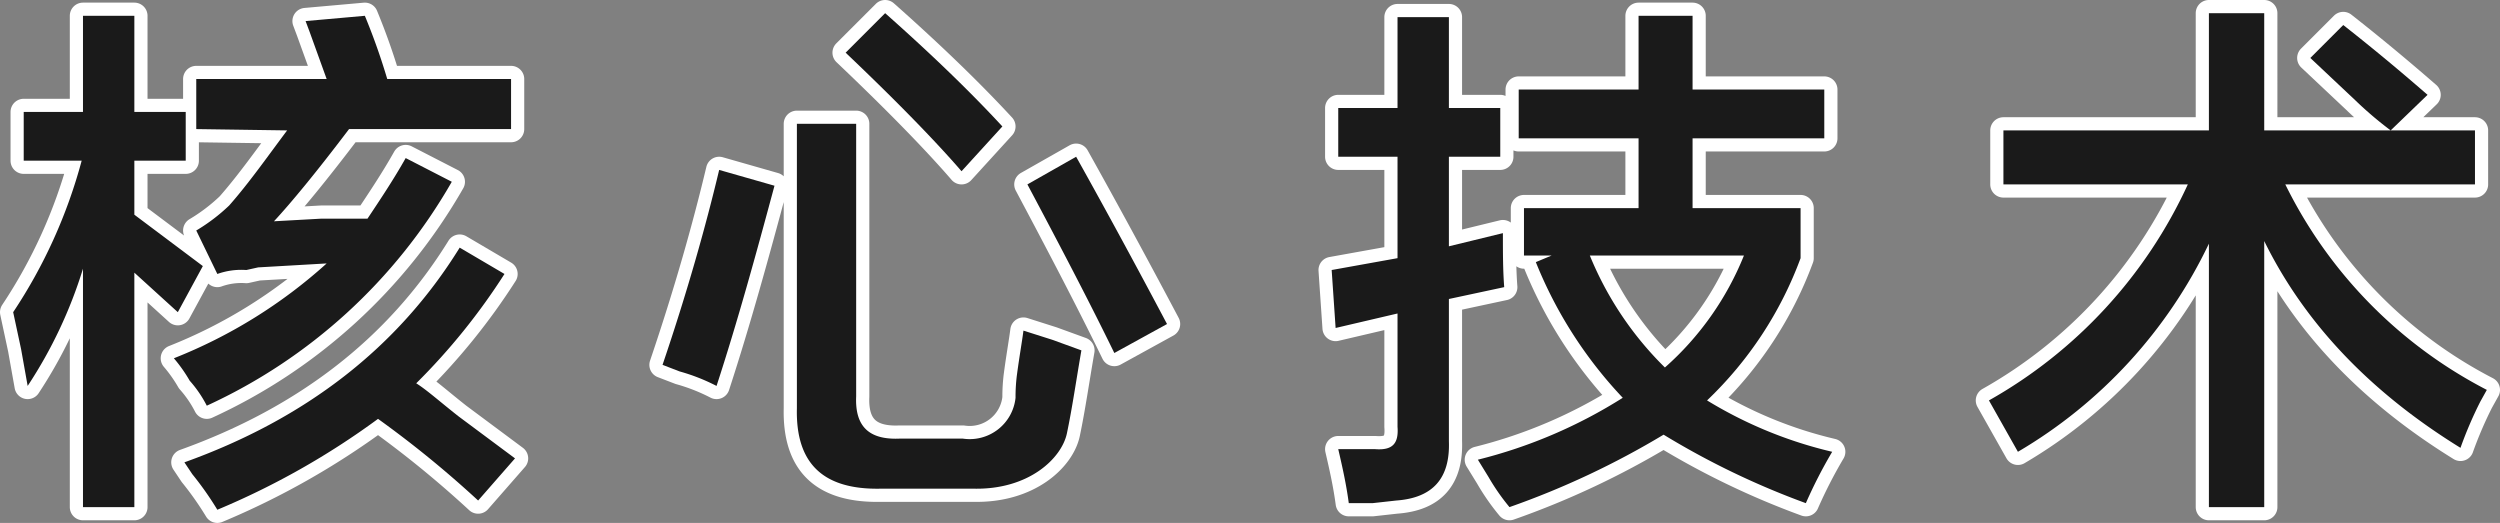
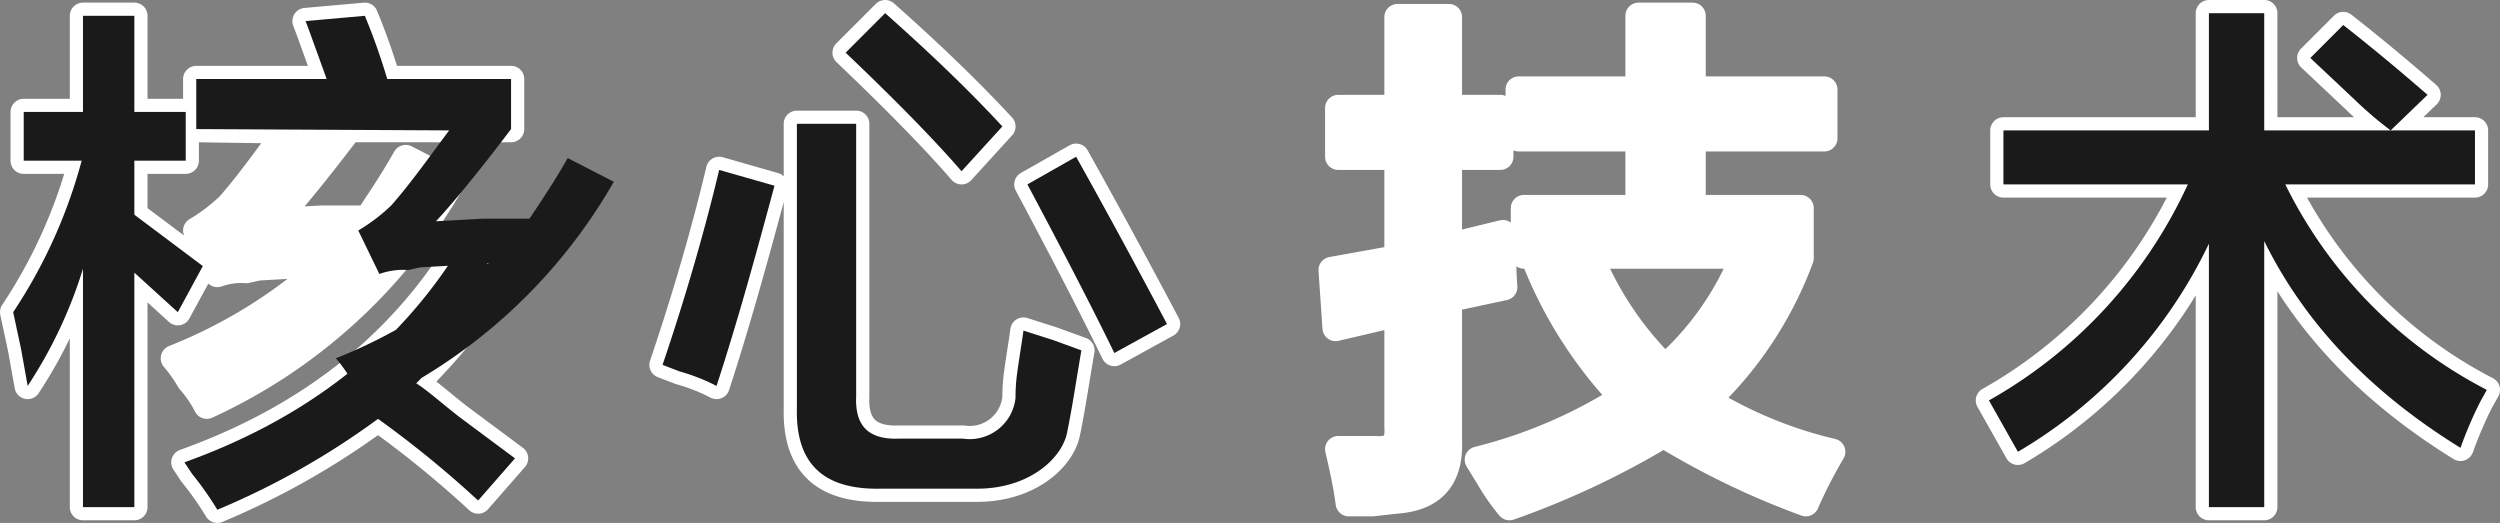
<svg xmlns="http://www.w3.org/2000/svg" viewBox="0 0 189.8 39.7">
  <rect x="0" y="0" width="189.8" height="39.7" fill="#808080" stroke="none" />
  <defs>
    <style>.cls-1{fill:#fff;stroke:#fff;stroke-linecap:round;stroke-linejoin:round;stroke-width:2px;}.cls-2{fill:#1a1a1a;}</style>
  </defs>
  <g id="レイヤー_2" data-name="レイヤー 2">
    <g id="レイヤー_1-2" data-name="レイヤー 1">
      <path class="cls-1" d="M1.8,12.2V8.5H6.3V1.2h3.9V8.5h3.9v3.7H10.2v4.1l5.2,3.9-1.9,3.5-3.3-3V38.5H6.3V20.4a34.6,34.6,0,0,1-4.2,8.9l-.5-2.8L1,23.7A38.9,38.9,0,0,0,6.2,12.2ZM14.9,9.8V6h9.9L23.5,2.4l-.3-.8,4.5-.4A49.4,49.4,0,0,1,29.4,6h9.4V9.8H26.5c-2.5,3.3-4.4,5.6-5.7,7l3.6-.2h3.5c1-1.5,2-3,2.9-4.6l3.5,1.8a41.2,41.2,0,0,1-18.6,17,9.1,9.1,0,0,0-1.3-1.9,11.2,11.2,0,0,0-1.2-1.7,38.3,38.3,0,0,0,11.6-7.2l-5.2.3-.9.2a5.4,5.4,0,0,0-2.2.3l-1.6-3.3a13.8,13.8,0,0,0,2.5-1.9c1.5-1.7,2.9-3.7,4.4-5.7ZM36.3,38a79.8,79.8,0,0,0-7.6-6.2,58.9,58.9,0,0,1-12.2,6.9A24.1,24.1,0,0,0,14.6,36l-.6-.9c9.2-3.3,16.2-8.7,20.9-16.3l3.4,2a48.4,48.4,0,0,1-6.7,8.3c.8.5,1.8,1.4,3.2,2.5l4.3,3.2Z" />
      <path class="cls-1" d="M54.4,29.3a14.6,14.6,0,0,0-2.8-1.1l-1.3-.5c1.9-5.6,3.3-10.6,4.3-14.8l4.2,1.2C57.4,19.3,56,24.4,54.4,29.3Zm12.5,7.8c-4.4.1-6.5-1.9-6.4-6.1V9.4H65V30.1c-.1,2.3,1,3.3,3.3,3.2h4.8a3.5,3.5,0,0,0,4-3.1,13.1,13.1,0,0,1,.1-1.7c.2-1.5.4-2.6.5-3.4l2.2.7,2.2.8c-.4,2.3-.7,4.4-1.1,6.3s-2.9,4.3-7.1,4.2ZM73,13c-1.9-2.2-4.8-5.2-8.8-9l3-3c3.5,3.1,6.5,6,8.9,8.6ZM84.6,26.8C82.7,22.9,80.5,18.7,78,14l3.7-2.1c1.9,3.4,4.2,7.6,6.9,12.7Z" />
      <path class="cls-1" d="M101.6,11.9V8.2h4.5V1.3H110V8.2h3.9v3.7H110v6.8l4.1-1c0,1.5,0,2.8.1,4.1l-4.2.9V33.5c.1,2.8-1.2,4.3-4,4.5l-1.8.2h-1.8c-.2-1.5-.5-2.8-.8-4.1h2.8c1.3.1,1.8-.4,1.7-1.7V23.8l-4.7,1.1-.3-4.4,5-.9V11.9Zm13.7-1.4V6.8h9.1V1.2h4.1V6.8h10v3.7h-10v5.3h8.2v3.8a28.6,28.6,0,0,1-7.1,10.8,32.4,32.4,0,0,0,9.5,3.9,36.4,36.4,0,0,0-2,3.9A60.8,60.8,0,0,1,126.3,33a63.5,63.5,0,0,1-11.7,5.5,16.4,16.4,0,0,1-1.6-2.3l-.8-1.3a37.5,37.5,0,0,0,11-4.7,32.7,32.7,0,0,1-6.6-10.3l1.2-.5h-2.1V15.8h8.7V10.5Zm17.1,8.9H120.7a25.4,25.4,0,0,0,5.7,8.5A22.6,22.6,0,0,0,132.4,19.4Z" />
      <path class="cls-1" d="M187.9,9.9V14H173.5a34.9,34.9,0,0,0,15.3,15.6l-.5.9a30.5,30.5,0,0,0-1.5,3.5c-6.8-4.2-11.8-9.4-14.9-15.7V38.5h-4.2v-20a36.6,36.6,0,0,1-14.5,15.8L151,30.4A36.1,36.1,0,0,0,166.1,14h-14V9.9h15.6V1h4.2V9.9Zm-6.4,0a28.1,28.1,0,0,1-2.7-2.3l-3.4-3.2,2.5-2.5c2.8,2.2,4.9,4,6.4,5.3Z" />
-       <path class="cls-2" d="M1.8,12.2V8.5H6.3V1.2h3.9V8.5h3.9v3.7H10.2v4.1l5.2,3.9-1.9,3.5-3.3-3V38.5H6.3V20.4a34.6,34.6,0,0,1-4.2,8.9l-.5-2.8L1,23.7A38.9,38.9,0,0,0,6.2,12.2ZM14.9,9.8V6h9.9L23.5,2.4l-.3-.8,4.5-.4A49.4,49.4,0,0,1,29.4,6h9.4V9.8H26.5c-2.5,3.3-4.4,5.6-5.7,7l3.6-.2h3.5c1-1.5,2-3,2.9-4.6l3.5,1.8a41.2,41.2,0,0,1-18.6,17,9.1,9.1,0,0,0-1.3-1.9,11.2,11.2,0,0,0-1.2-1.7,38.3,38.3,0,0,0,11.6-7.2l-5.2.3-.9.2a5.4,5.4,0,0,0-2.2.3l-1.6-3.3a13.8,13.8,0,0,0,2.5-1.9c1.5-1.7,2.9-3.7,4.4-5.7ZM36.3,38a79.8,79.8,0,0,0-7.6-6.2,58.9,58.9,0,0,1-12.2,6.9A24.1,24.1,0,0,0,14.6,36l-.6-.9c9.2-3.3,16.2-8.7,20.9-16.3l3.4,2a48.4,48.4,0,0,1-6.7,8.3c.8.5,1.8,1.4,3.2,2.5l4.3,3.2Z" />
+       <path class="cls-2" d="M1.8,12.2V8.5H6.3V1.2h3.9V8.5h3.9v3.7H10.2v4.1l5.2,3.9-1.9,3.5-3.3-3V38.5H6.3V20.4a34.6,34.6,0,0,1-4.2,8.9l-.5-2.8L1,23.7A38.9,38.9,0,0,0,6.2,12.2ZM14.9,9.8V6h9.9L23.5,2.4l-.3-.8,4.5-.4A49.4,49.4,0,0,1,29.4,6h9.4V9.8c-2.5,3.3-4.4,5.6-5.7,7l3.6-.2h3.5c1-1.5,2-3,2.9-4.6l3.5,1.8a41.2,41.2,0,0,1-18.6,17,9.1,9.1,0,0,0-1.3-1.9,11.2,11.2,0,0,0-1.2-1.7,38.3,38.3,0,0,0,11.6-7.2l-5.2.3-.9.2a5.4,5.4,0,0,0-2.2.3l-1.6-3.3a13.8,13.8,0,0,0,2.5-1.9c1.5-1.7,2.9-3.7,4.4-5.7ZM36.3,38a79.8,79.8,0,0,0-7.6-6.2,58.9,58.9,0,0,1-12.2,6.9A24.1,24.1,0,0,0,14.6,36l-.6-.9c9.2-3.3,16.2-8.7,20.9-16.3l3.4,2a48.4,48.4,0,0,1-6.7,8.3c.8.5,1.8,1.4,3.2,2.5l4.3,3.2Z" />
      <path class="cls-2" d="M54.4,29.3a14.6,14.6,0,0,0-2.8-1.1l-1.3-.5c1.9-5.6,3.3-10.6,4.3-14.8l4.2,1.2C57.4,19.3,56,24.4,54.4,29.3Zm12.5,7.8c-4.4.1-6.5-1.9-6.4-6.1V9.4H65V30.1c-.1,2.3,1,3.3,3.3,3.2h4.8a3.5,3.5,0,0,0,4-3.1,13.1,13.1,0,0,1,.1-1.7c.2-1.5.4-2.6.5-3.4l2.2.7,2.2.8c-.4,2.3-.7,4.4-1.1,6.3s-2.9,4.3-7.1,4.2ZM73,13c-1.9-2.2-4.8-5.2-8.8-9l3-3c3.5,3.1,6.5,6,8.9,8.6ZM84.6,26.8C82.7,22.9,80.5,18.7,78,14l3.7-2.1c1.9,3.4,4.2,7.6,6.9,12.7Z" />
-       <path class="cls-2" d="M101.6,11.9V8.2h4.5V1.3H110V8.2h3.9v3.7H110v6.8l4.1-1c0,1.5,0,2.8.1,4.1l-4.2.9V33.5c.1,2.8-1.2,4.3-4,4.5l-1.8.2h-1.8c-.2-1.5-.5-2.8-.8-4.1h2.8c1.3.1,1.8-.4,1.7-1.7V23.8l-4.7,1.1-.3-4.4,5-.9V11.9Zm13.7-1.4V6.8h9.1V1.2h4.1V6.8h10v3.7h-10v5.3h8.2v3.8a28.6,28.6,0,0,1-7.1,10.8,32.4,32.4,0,0,0,9.5,3.9,36.4,36.4,0,0,0-2,3.9A60.8,60.8,0,0,1,126.3,33a63.5,63.5,0,0,1-11.7,5.5,16.4,16.4,0,0,1-1.6-2.3l-.8-1.3a37.5,37.5,0,0,0,11-4.7,32.7,32.7,0,0,1-6.6-10.3l1.2-.5h-2.1V15.8h8.7V10.5Zm17.1,8.9H120.7a25.4,25.4,0,0,0,5.7,8.5A22.6,22.6,0,0,0,132.4,19.4Z" />
      <path class="cls-2" d="M187.9,9.9V14H173.5a34.9,34.9,0,0,0,15.3,15.6l-.5.9a30.5,30.5,0,0,0-1.5,3.5c-6.8-4.2-11.8-9.4-14.9-15.7V38.5h-4.2v-20a36.6,36.6,0,0,1-14.5,15.8L151,30.4A36.1,36.1,0,0,0,166.1,14h-14V9.9h15.6V1h4.2V9.9Zm-6.4,0a28.1,28.1,0,0,1-2.7-2.3l-3.4-3.2,2.5-2.5c2.8,2.2,4.9,4,6.4,5.3Z" />
    </g>
  </g>
</svg>